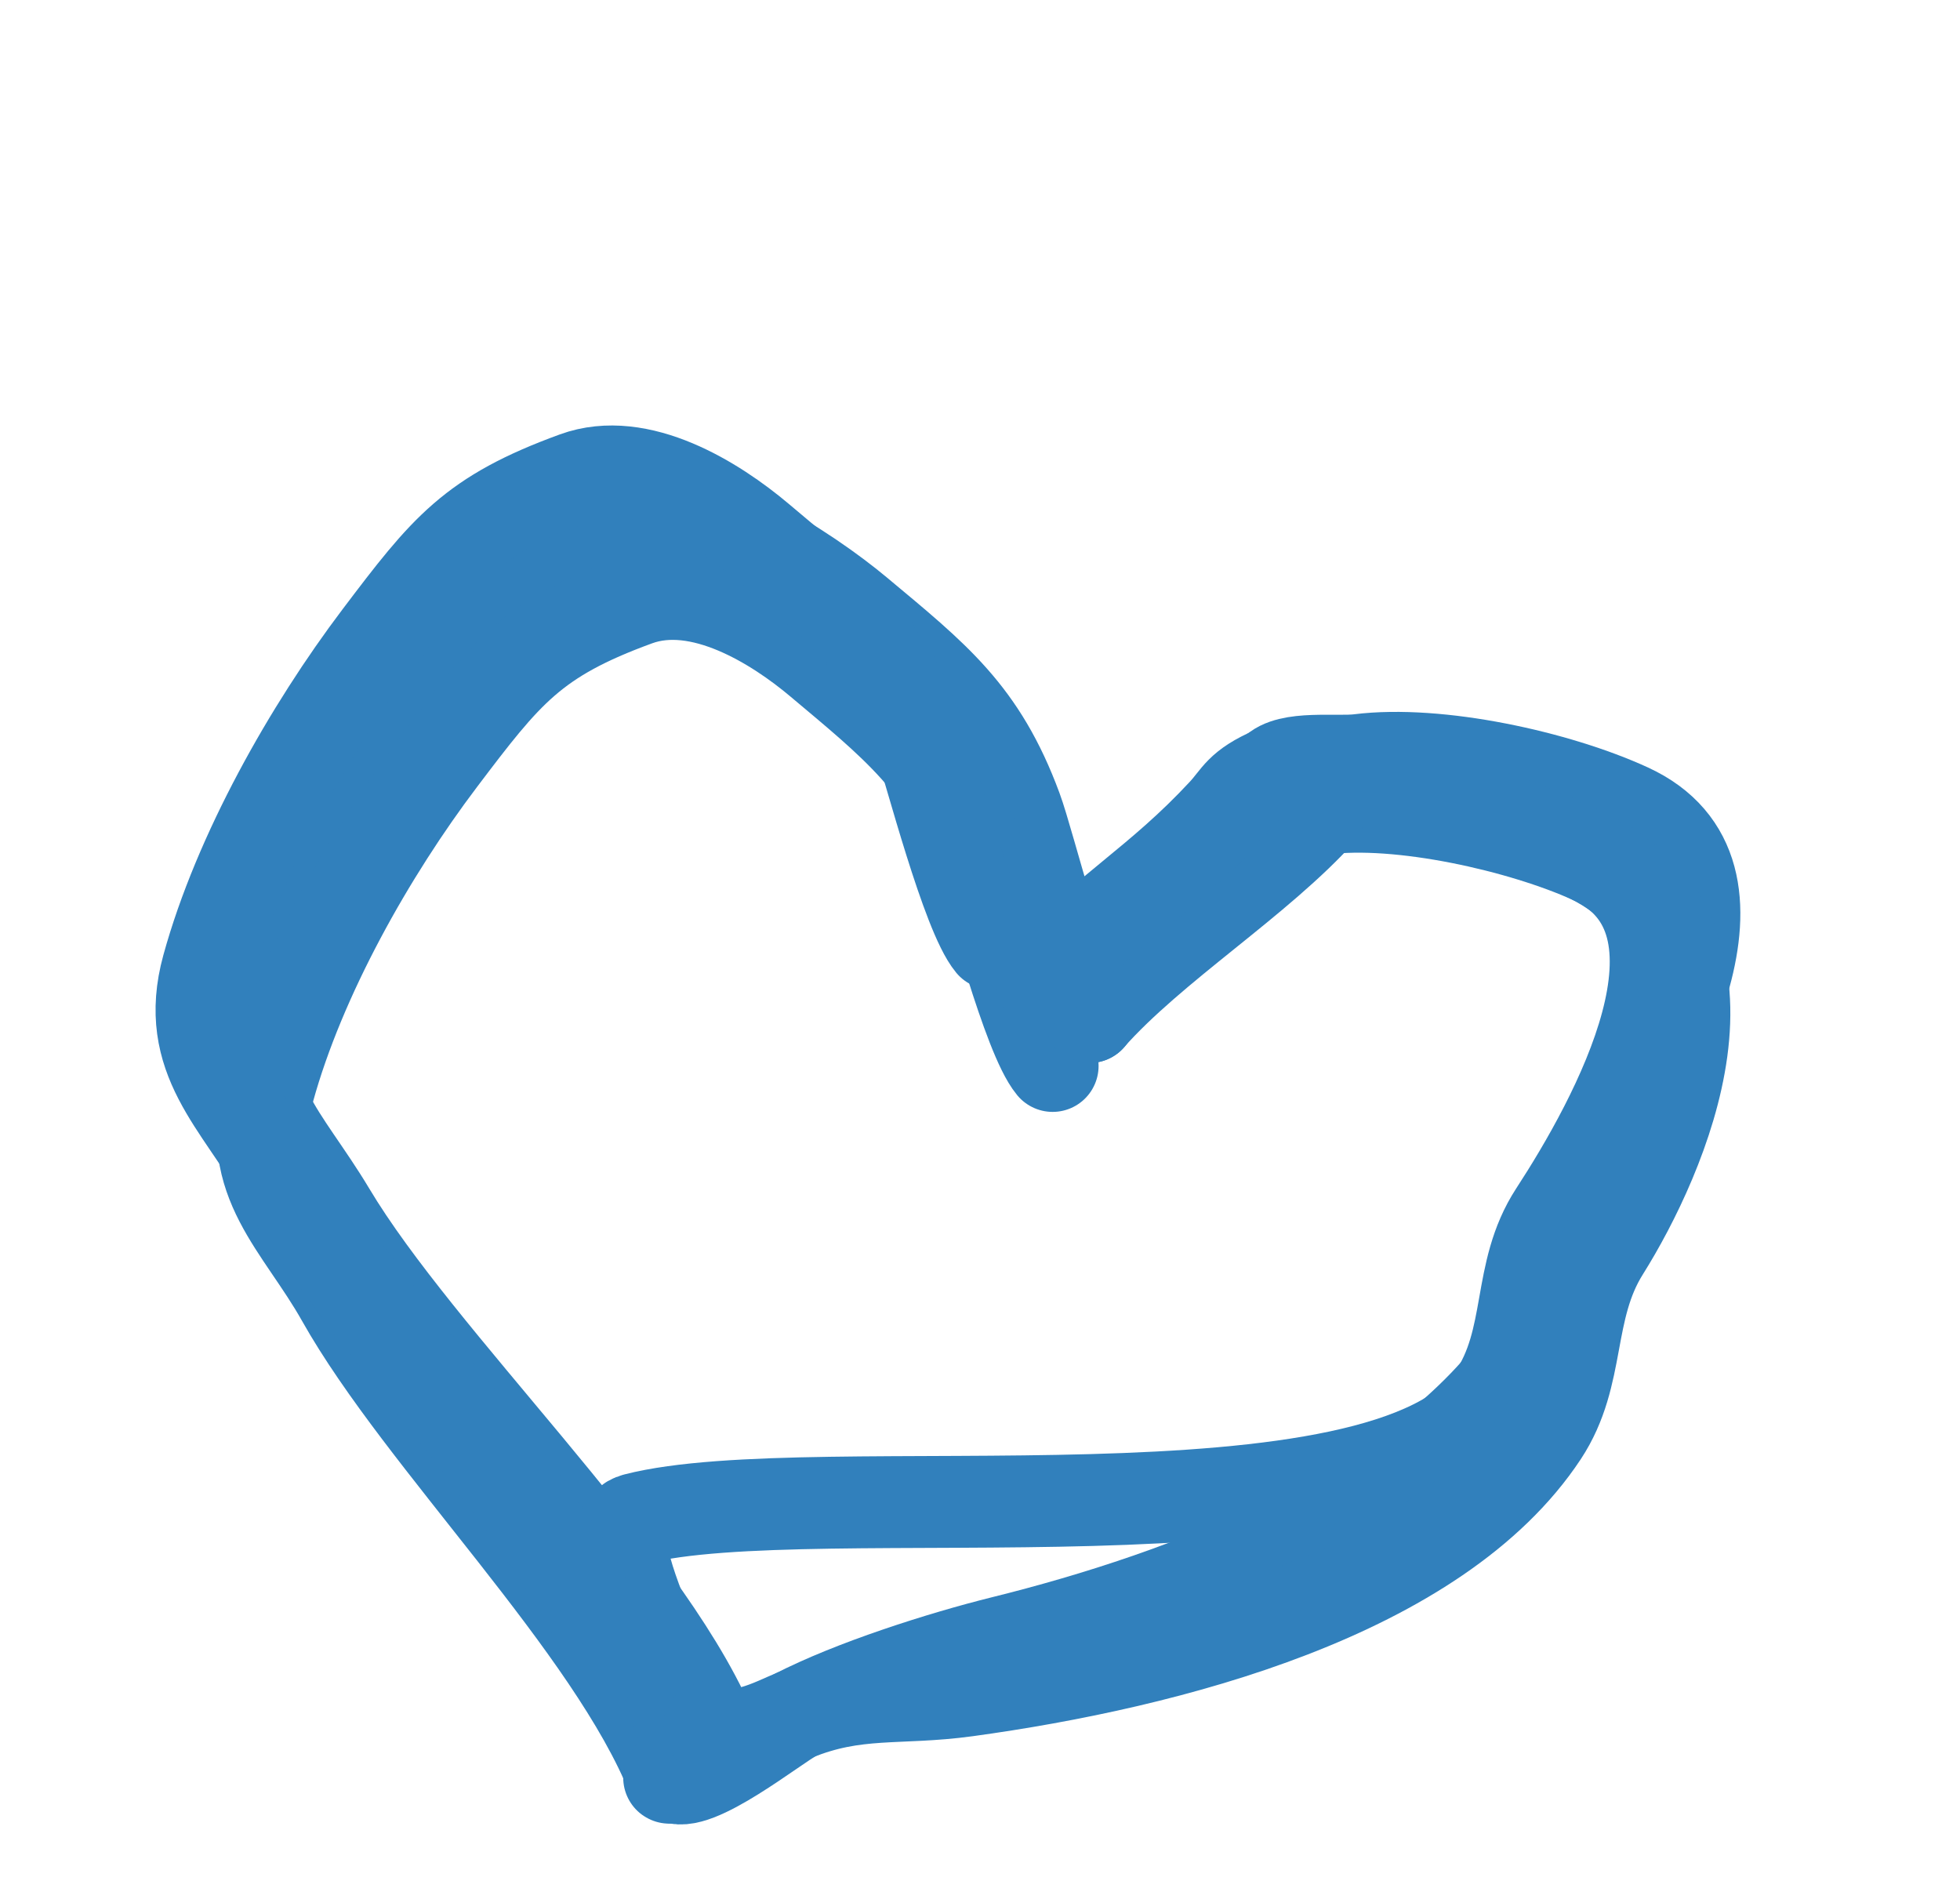
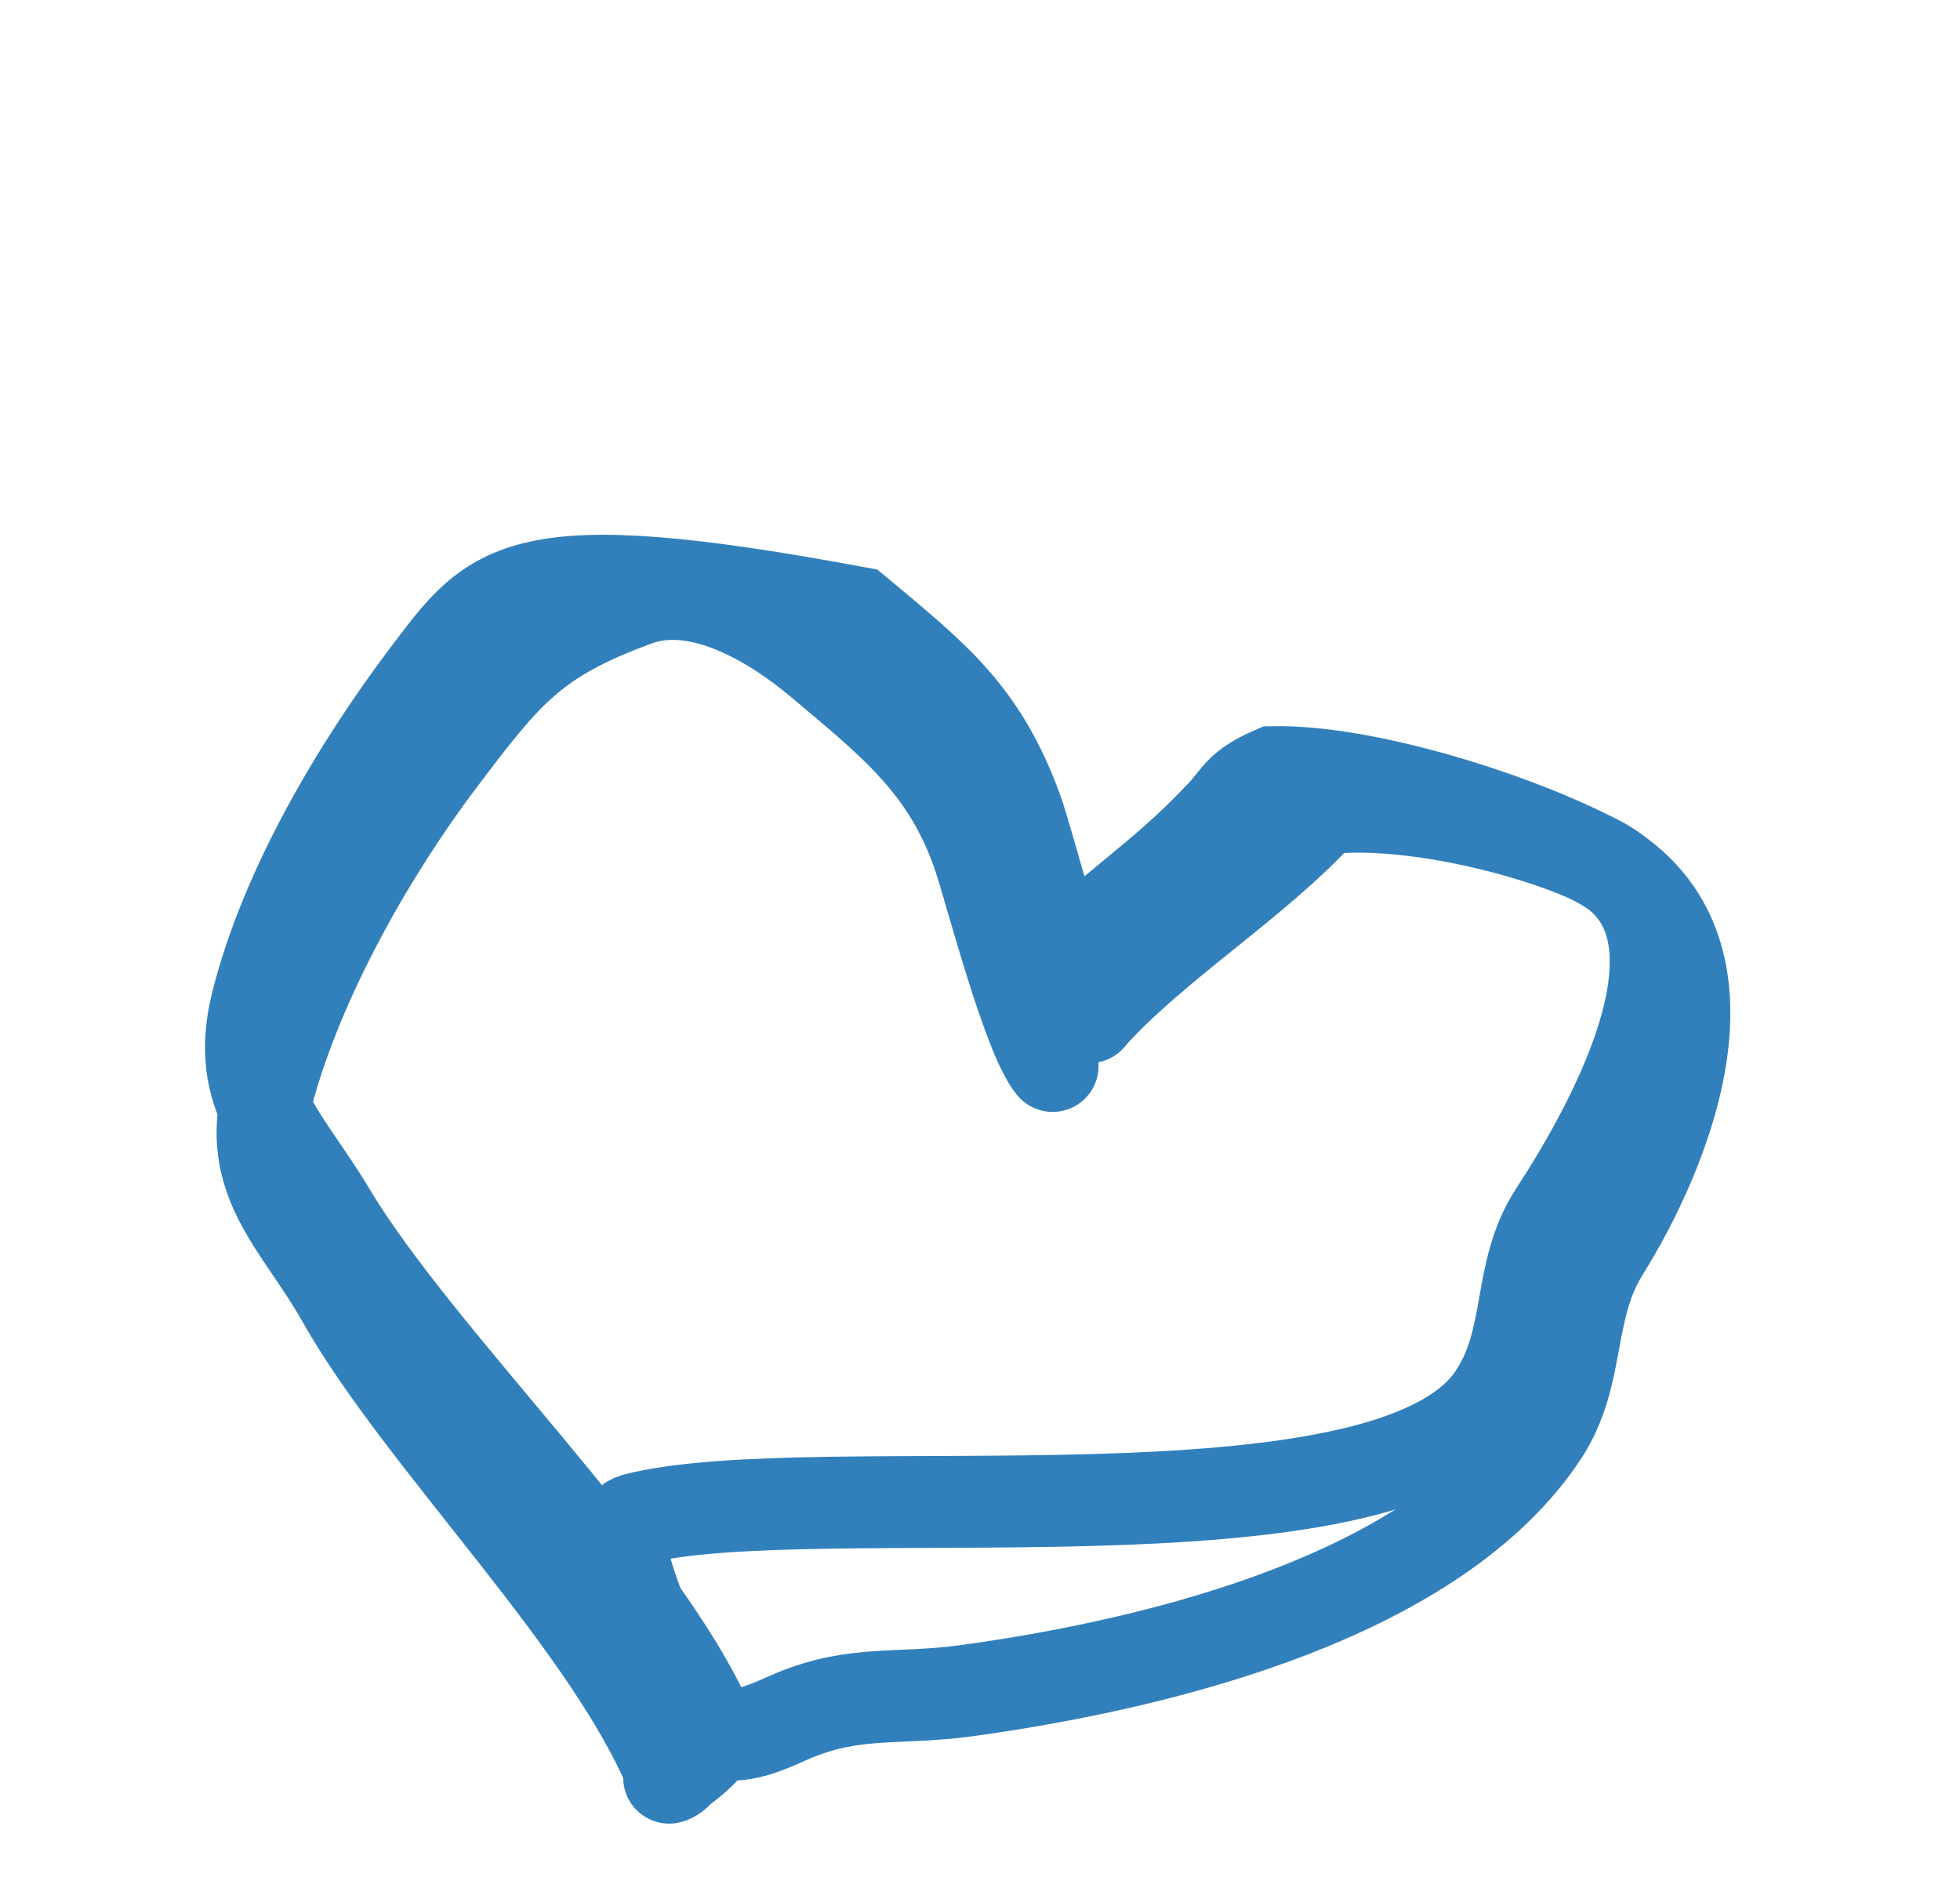
<svg xmlns="http://www.w3.org/2000/svg" width="32" height="31" viewBox="0 0 32 31" fill="none">
-   <path d="M17.79 16.603C17.352 16.09 16.818 13.81 16.593 13.202C16.016 11.644 15.267 11.062 13.995 10C13.214 9.347 11.275 8.045 10.197 8.397C8.447 8.968 8.078 9.563 6.995 10.994C5.852 12.503 4.657 14.505 4.19 16.392C3.817 17.904 4.635 18.533 5.388 19.793C6.837 22.216 10.458 25.629 11.581 28.198" stroke="#3180BC" stroke-width="1.5" stroke-linecap="round" />
+   <path d="M17.79 16.603C17.352 16.09 16.818 13.81 16.593 13.202C16.016 11.644 15.267 11.062 13.995 10C8.447 8.968 8.078 9.563 6.995 10.994C5.852 12.503 4.657 14.505 4.19 16.392C3.817 17.904 4.635 18.533 5.388 19.793C6.837 22.216 10.458 25.629 11.581 28.198" stroke="#3180BC" stroke-width="1.5" stroke-linecap="round" />
  <path d="M17.186 17.402C16.786 16.918 16.183 14.587 15.989 14.002C15.491 12.504 14.568 11.791 13.391 10.8C12.668 10.19 11.433 9.417 10.392 9.797C8.703 10.413 8.273 10.964 7.19 12.395C6.048 13.904 4.896 15.938 4.386 17.792C3.977 19.278 4.907 19.992 5.583 21.193C6.883 23.505 9.993 26.533 10.977 28.998" stroke="#3180BC" stroke-width="1.5" stroke-linecap="round" />
-   <path d="M18.389 15.803C19.439 14.623 19.741 13.784 20.792 12.605C21.034 12.334 21.82 12.453 22.192 12.406C23.483 12.245 25.426 12.675 26.591 13.21C28.856 14.25 26.984 17.475 25.987 19.009C25.346 19.996 25.642 21.038 24.985 22.009C23.213 24.625 19.374 26.06 16.381 26.802C15.376 27.051 13.91 27.518 12.98 27.999C12.657 28.166 11.313 29.248 10.979 28.997" stroke="#3180BC" stroke-width="1.5" stroke-linecap="round" />
  <path d="M17.787 16.603C18.82 15.437 20.554 14.369 21.59 13.206C21.828 12.937 21.226 13.254 21.59 13.206C22.851 13.037 24.855 13.493 25.989 14.009C28.192 15.012 26.37 18.296 25.384 19.809C24.751 20.781 25.031 21.85 24.382 22.808C22.633 25.388 13.309 24.046 10.38 24.797C9.398 25.048 11.889 28.519 10.977 28.997C10.661 29.163 11.902 28.441 11.578 28.198" stroke="#3180BC" stroke-width="1.5" stroke-linecap="round" />
  <path d="M16.988 16.002C18.048 14.857 18.913 14.417 19.974 13.274C20.219 13.011 20.233 12.848 20.791 12.605C22.24 12.578 24.604 13.303 25.99 14.009C28.683 15.38 27.145 18.878 26.185 20.409C25.568 21.393 25.82 22.442 25.183 23.408C23.465 26.01 19.099 27.146 15.779 27.601C14.665 27.753 13.982 27.589 12.979 27.998C12.631 28.14 11.986 28.504 11.579 28.197" stroke="#3180BC" stroke-width="1.5" stroke-linecap="round" />
-   <path d="M16.19 15.402C15.79 14.918 15.187 12.587 14.993 12.002C14.495 10.504 13.572 9.791 12.395 8.8C11.672 8.19 10.437 7.417 9.396 7.797C7.707 8.413 7.277 8.964 6.194 10.395C5.052 11.904 3.9 13.938 3.39 15.792C2.981 17.278 3.911 17.992 4.587 19.193C5.886 21.505 8.997 24.533 9.981 26.998" stroke="#3180BC" stroke-width="1.5" stroke-linecap="round" />
</svg>